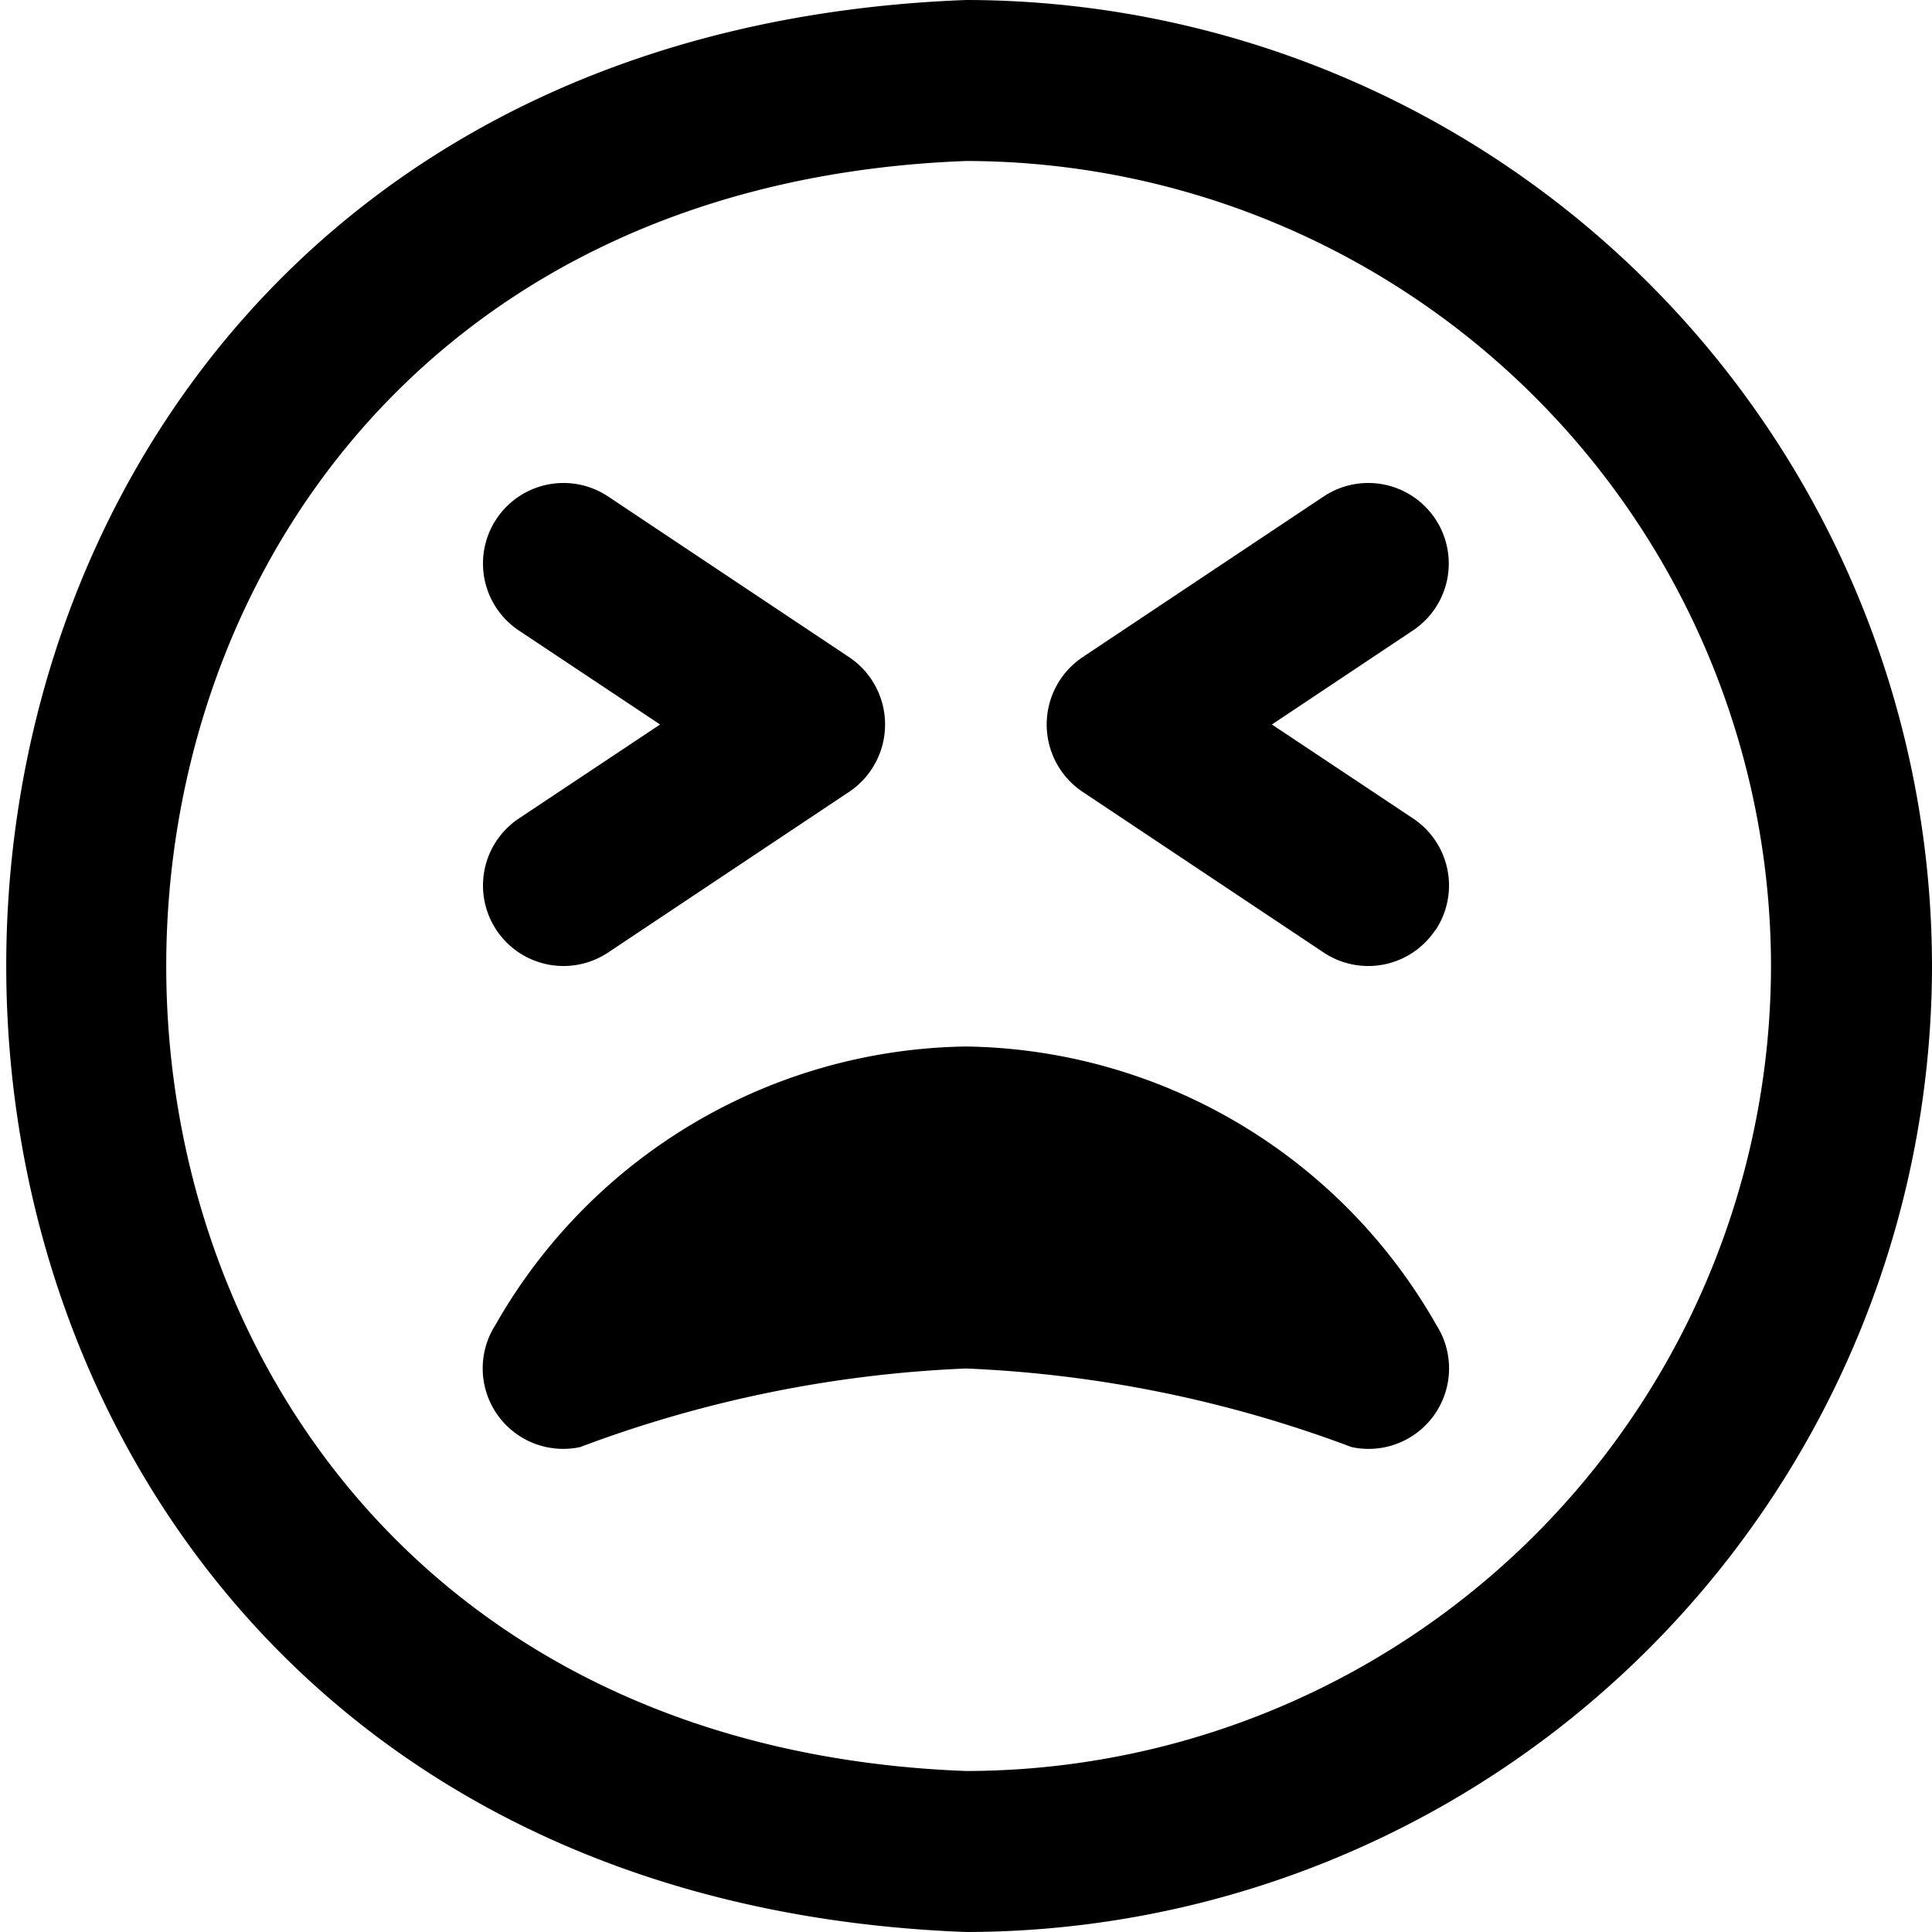
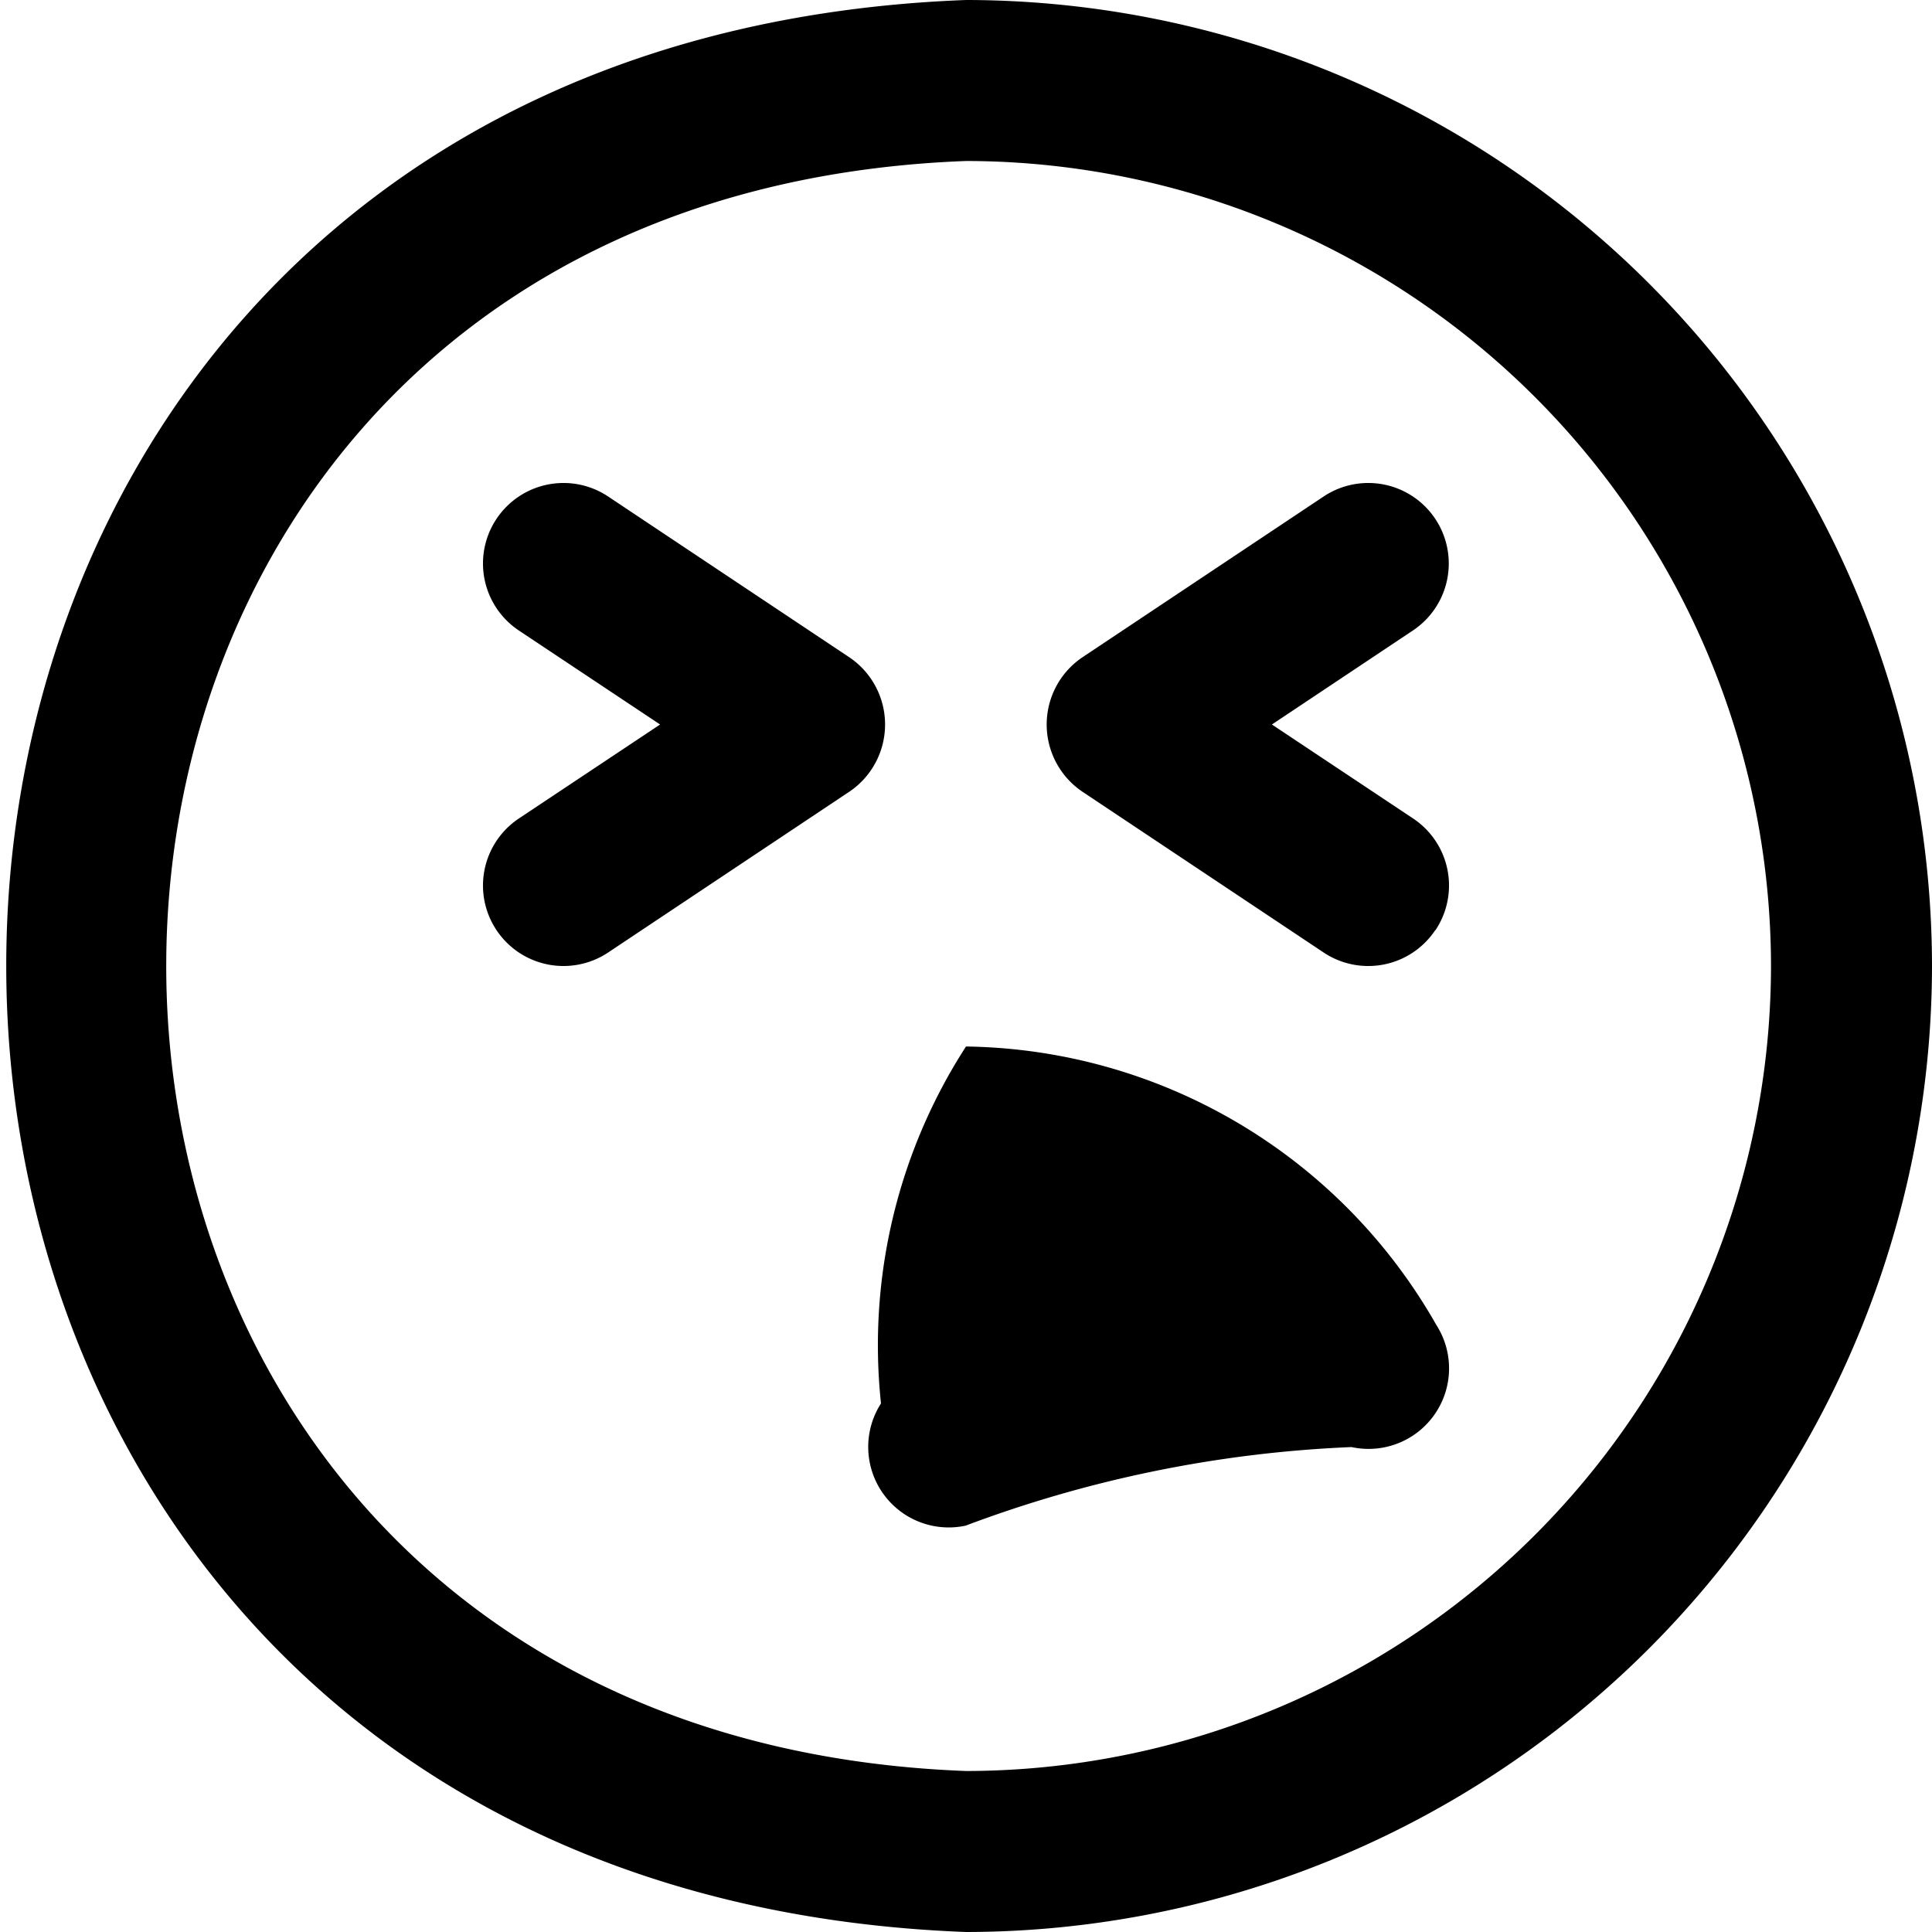
<svg xmlns="http://www.w3.org/2000/svg" id="Layer_1" data-name="Layer 1" viewBox="0 0 24 24" width="512" height="512">
-   <path d="M16.789,17.976A15.4,15.4,0,0,0,12,17a15.4,15.4,0,0,0-4.793.976,1,1,0,0,1-1.052-1.518A6.836,6.836,0,0,1,12,13a6.827,6.827,0,0,1,5.842,3.458A1,1,0,0,1,16.789,17.976ZM24,12A12.013,12.013,0,0,0,12,0C-3.9.6-3.893,23.4,12,24A12.013,12.013,0,0,0,24,12Zm-2,0A10.011,10.011,0,0,1,12,22C-1.249,21.5-1.244,2.5,12,2A10.011,10.011,0,0,1,22,12Zm-4.168-.445a1,1,0,0,0-.277-1.387L15.8,9l1.752-1.168a1,1,0,0,0-1.11-1.664l-3,2a1.007,1.007,0,0,0,0,1.664l3,2a1,1,0,0,0,1.387-.277Zm-10.277.277,3-2a1.007,1.007,0,0,0,0-1.664l-3-2a1,1,0,0,0-1.11,1.664L8.2,9,6.445,10.168a1,1,0,0,0,1.11,1.664Z" />
+   <path d="M16.789,17.976a15.4,15.4,0,0,0-4.793.976,1,1,0,0,1-1.052-1.518A6.836,6.836,0,0,1,12,13a6.827,6.827,0,0,1,5.842,3.458A1,1,0,0,1,16.789,17.976ZM24,12A12.013,12.013,0,0,0,12,0C-3.9.6-3.893,23.4,12,24A12.013,12.013,0,0,0,24,12Zm-2,0A10.011,10.011,0,0,1,12,22C-1.249,21.5-1.244,2.5,12,2A10.011,10.011,0,0,1,22,12Zm-4.168-.445a1,1,0,0,0-.277-1.387L15.8,9l1.752-1.168a1,1,0,0,0-1.11-1.664l-3,2a1.007,1.007,0,0,0,0,1.664l3,2a1,1,0,0,0,1.387-.277Zm-10.277.277,3-2a1.007,1.007,0,0,0,0-1.664l-3-2a1,1,0,0,0-1.11,1.664L8.2,9,6.445,10.168a1,1,0,0,0,1.11,1.664Z" />
</svg>